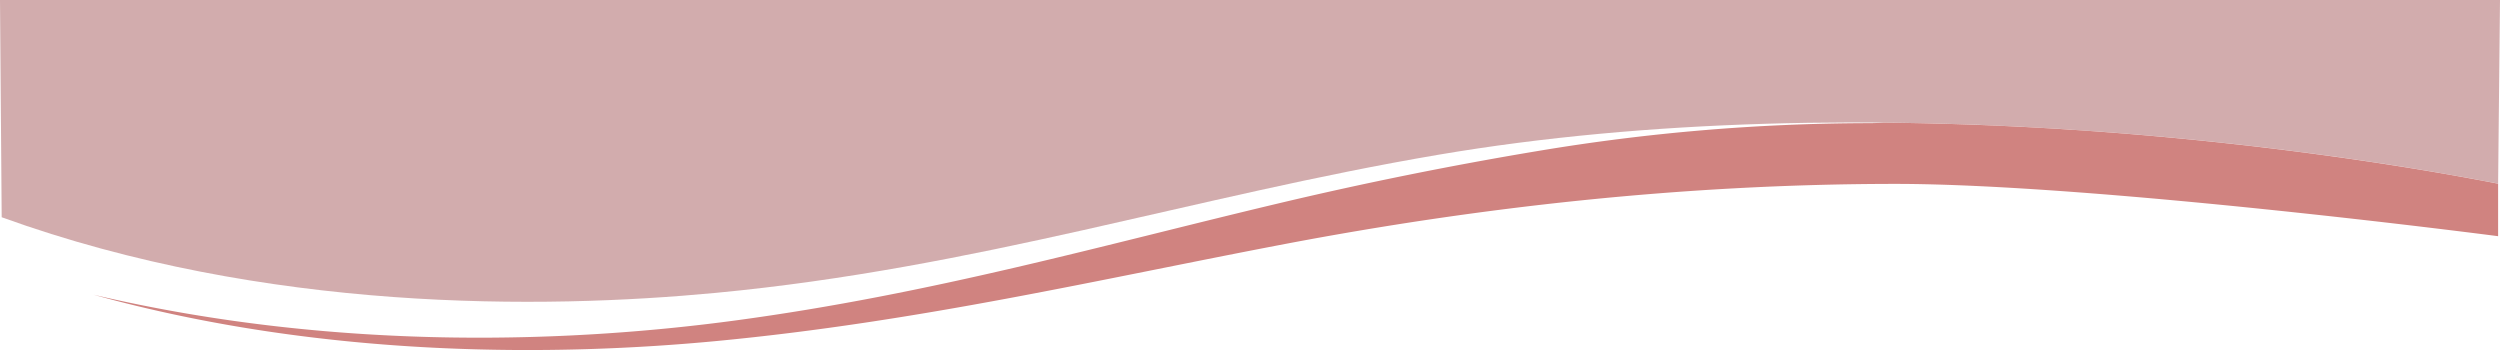
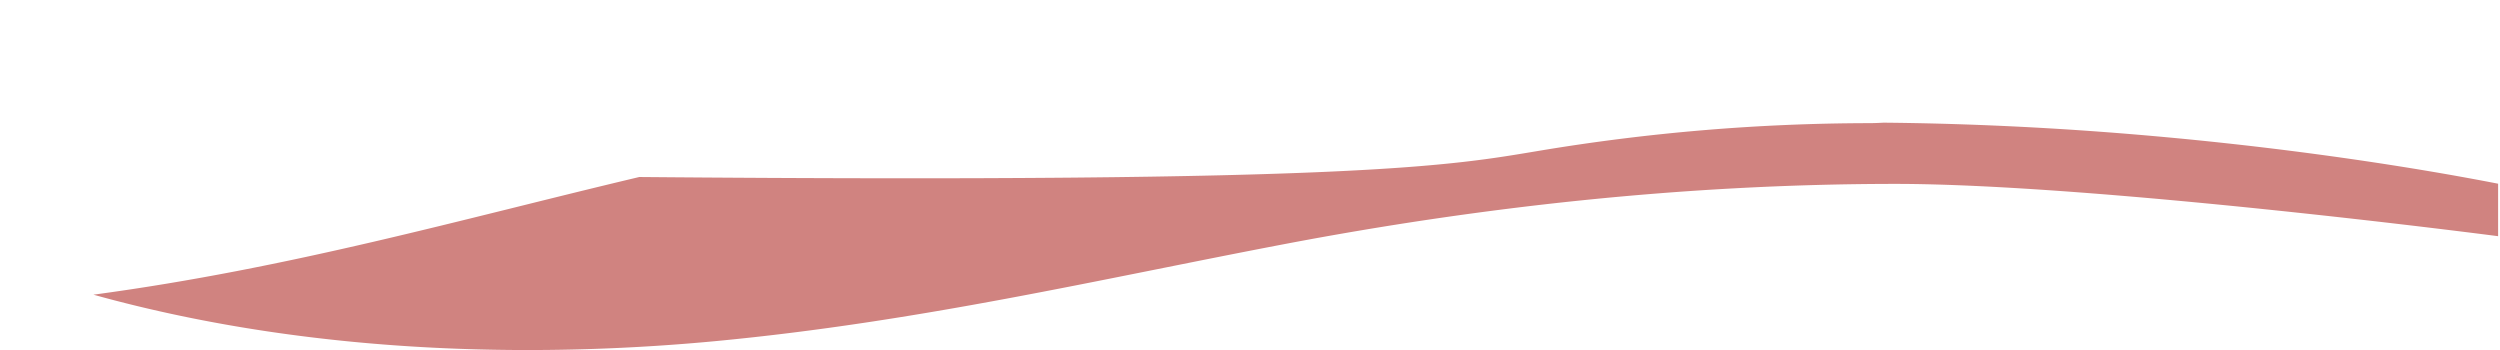
<svg xmlns="http://www.w3.org/2000/svg" viewBox="0 0 1481.84 207.46">
  <title>Asset 9</title>
  <g id="0afde95e-ba4b-4095-ac58-ba366524b40e" data-name="Layer 2">
    <g id="21480ae1-535d-48f3-9e48-7db8e14fca34" data-name="Layer 1">
-       <path d="M852.61,91.72c-145.43,24.72-273,67.11-428.1,81.85C321.64,183.34,157.34,185.29,1,128.77L0,0H1481.84l-1.12,108.84c-42.4-8.28-127.39-22.76-234.94-30.74-131-9.72-269.24-7.45-393.17,13.62" style="fill:#d2acad" />
-       <path d="M1122.44,109c-125.73.12-246.93,14-360.28,35.53-110.75,21.09-217.36,46.2-337.65,57.63-91,8.64-230,11.16-369.14-27.49C204.83,209.76,345.52,202.12,435.53,190c117.28-15.78,217.91-44.69,323.56-69.75C808,108.64,859.93,98.08,912.35,89.37A1195.68,1195.68,0,0,1,1107.57,73c3,0,5.9-.12,8.85-.29,43.38.4,86.75,2.28,129.36,5.44,107.55,8,192.54,22.46,234.94,30.74V140s-238.31-31.12-358.28-31" style="fill:#d08380" />
+       <path d="M1122.44,109c-125.73.12-246.93,14-360.28,35.53-110.75,21.09-217.36,46.2-337.65,57.63-91,8.64-230,11.16-369.14-27.49c117.28-15.78,217.91-44.69,323.56-69.75C808,108.64,859.93,98.08,912.35,89.37A1195.68,1195.68,0,0,1,1107.57,73c3,0,5.9-.12,8.85-.29,43.38.4,86.75,2.28,129.36,5.44,107.55,8,192.54,22.46,234.94,30.74V140s-238.31-31.12-358.28-31" style="fill:#d08380" />
    </g>
  </g>
</svg>